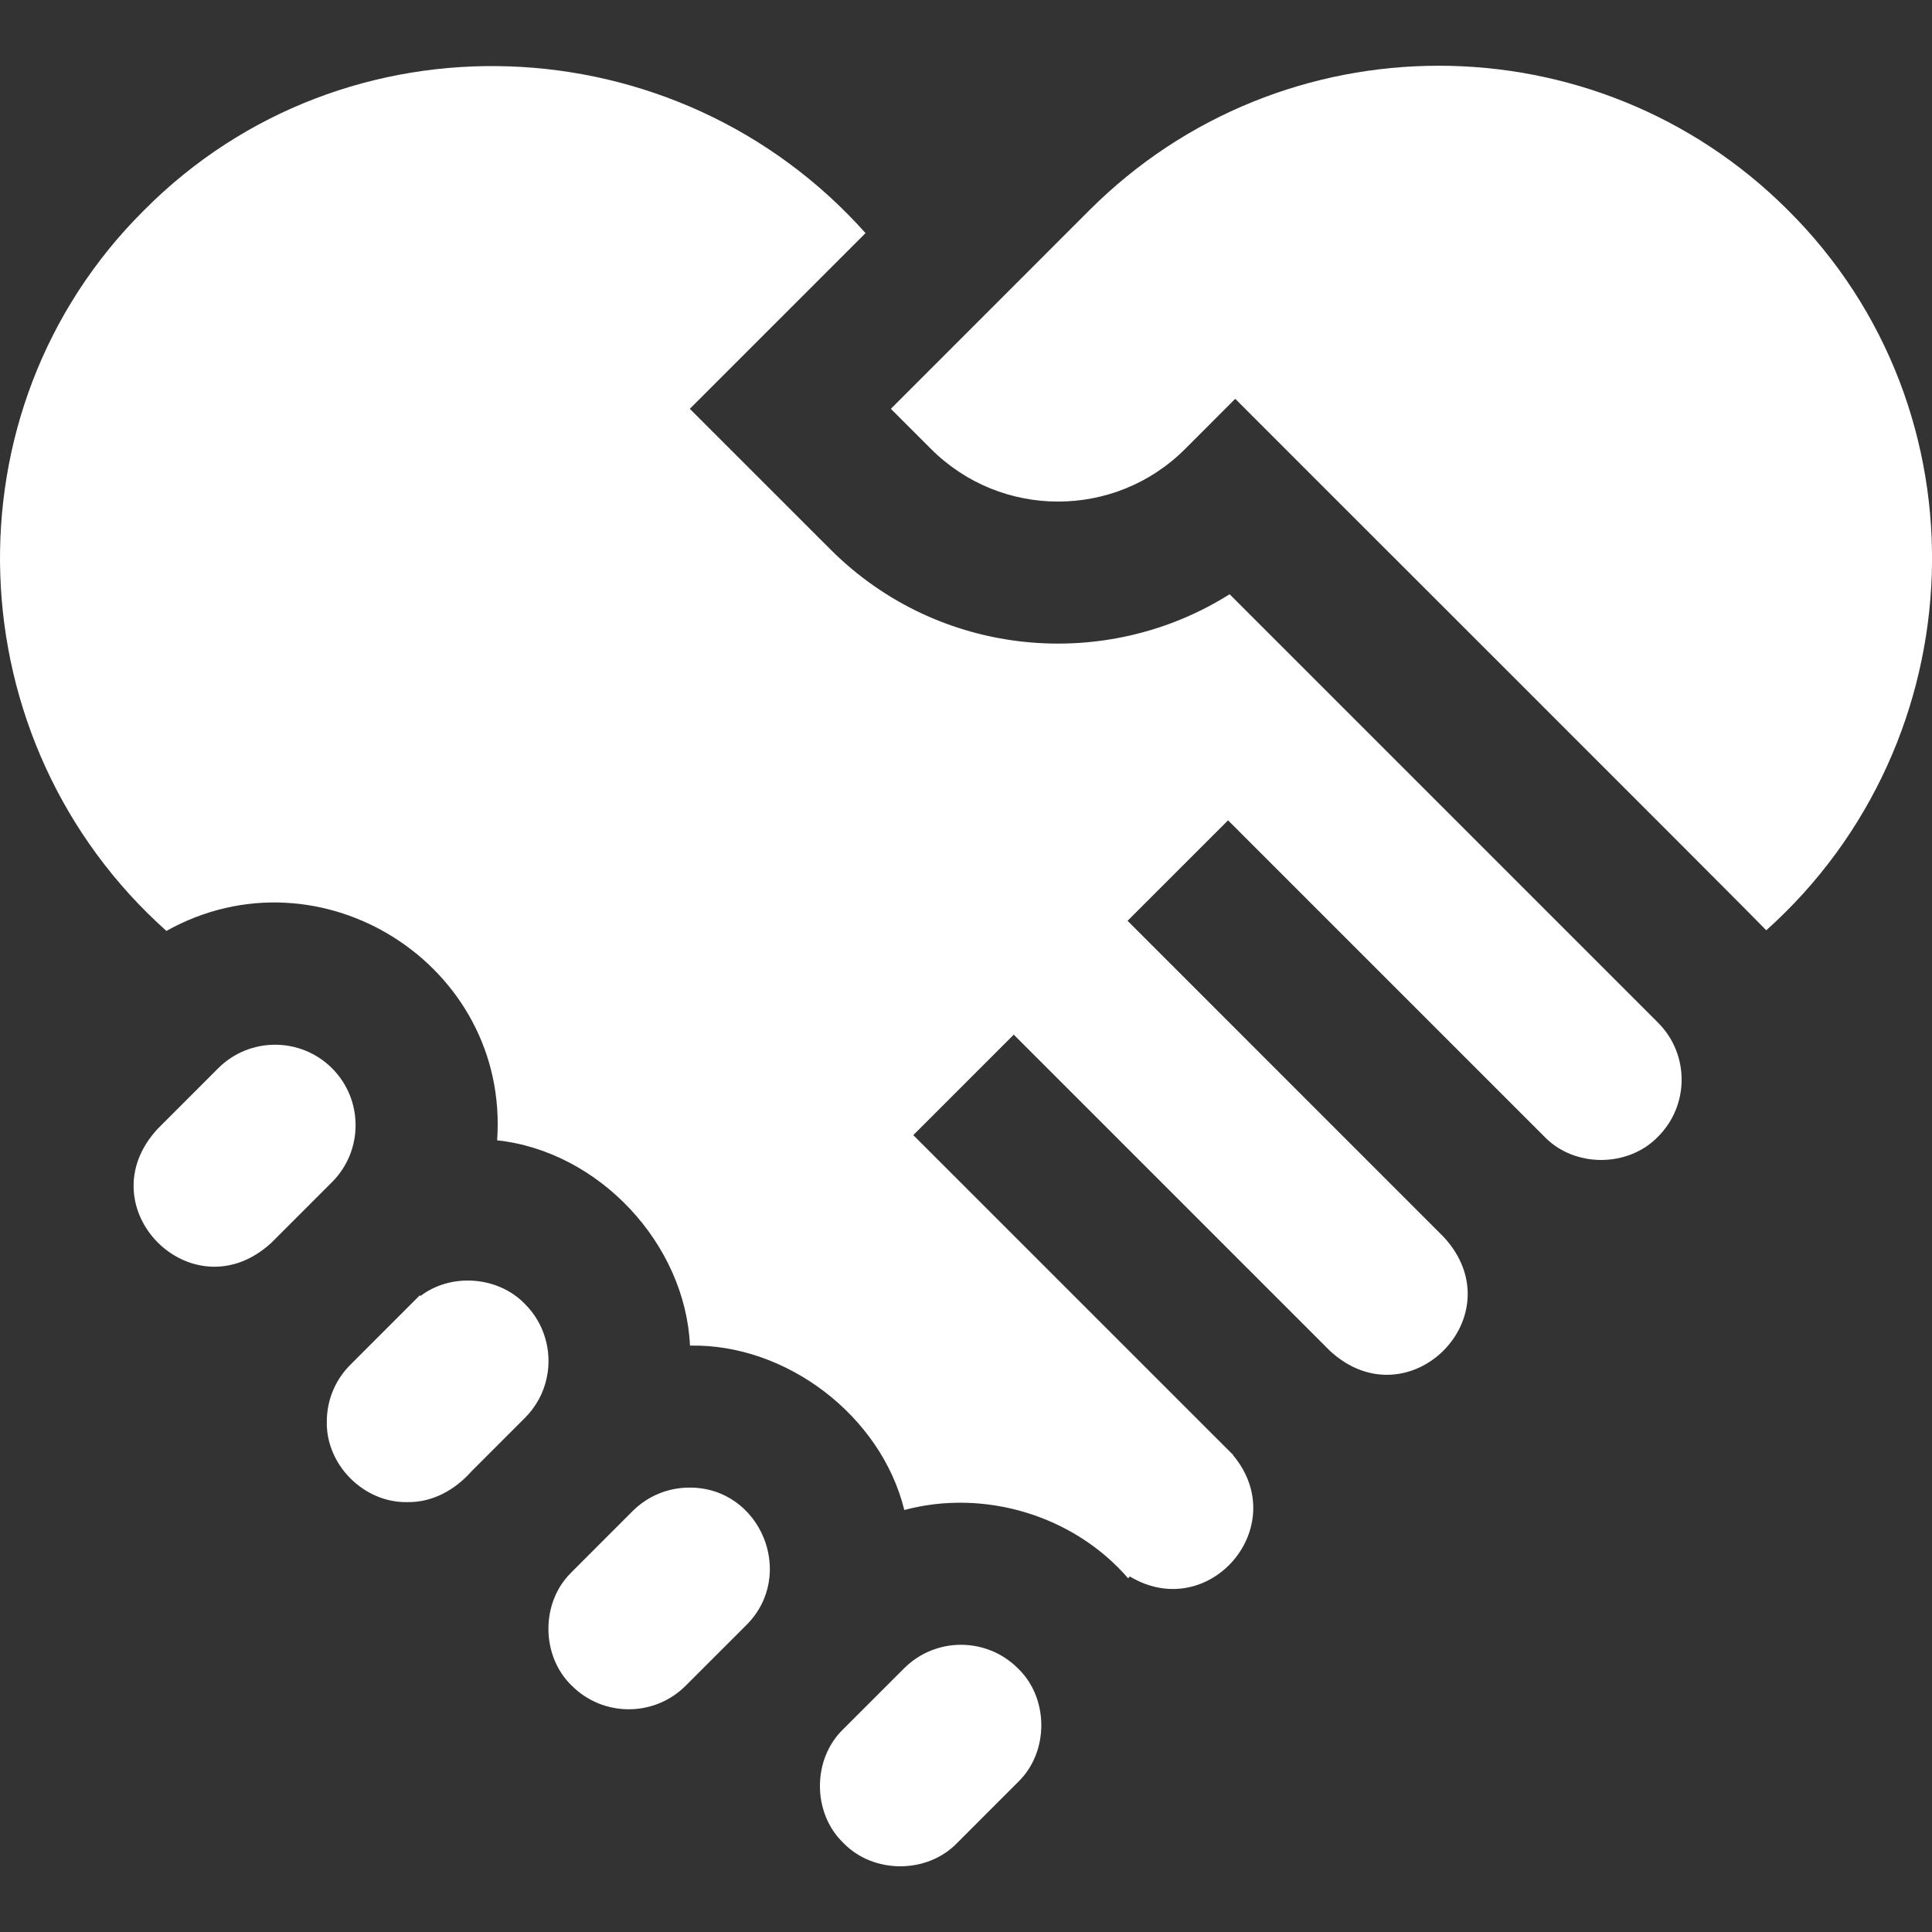
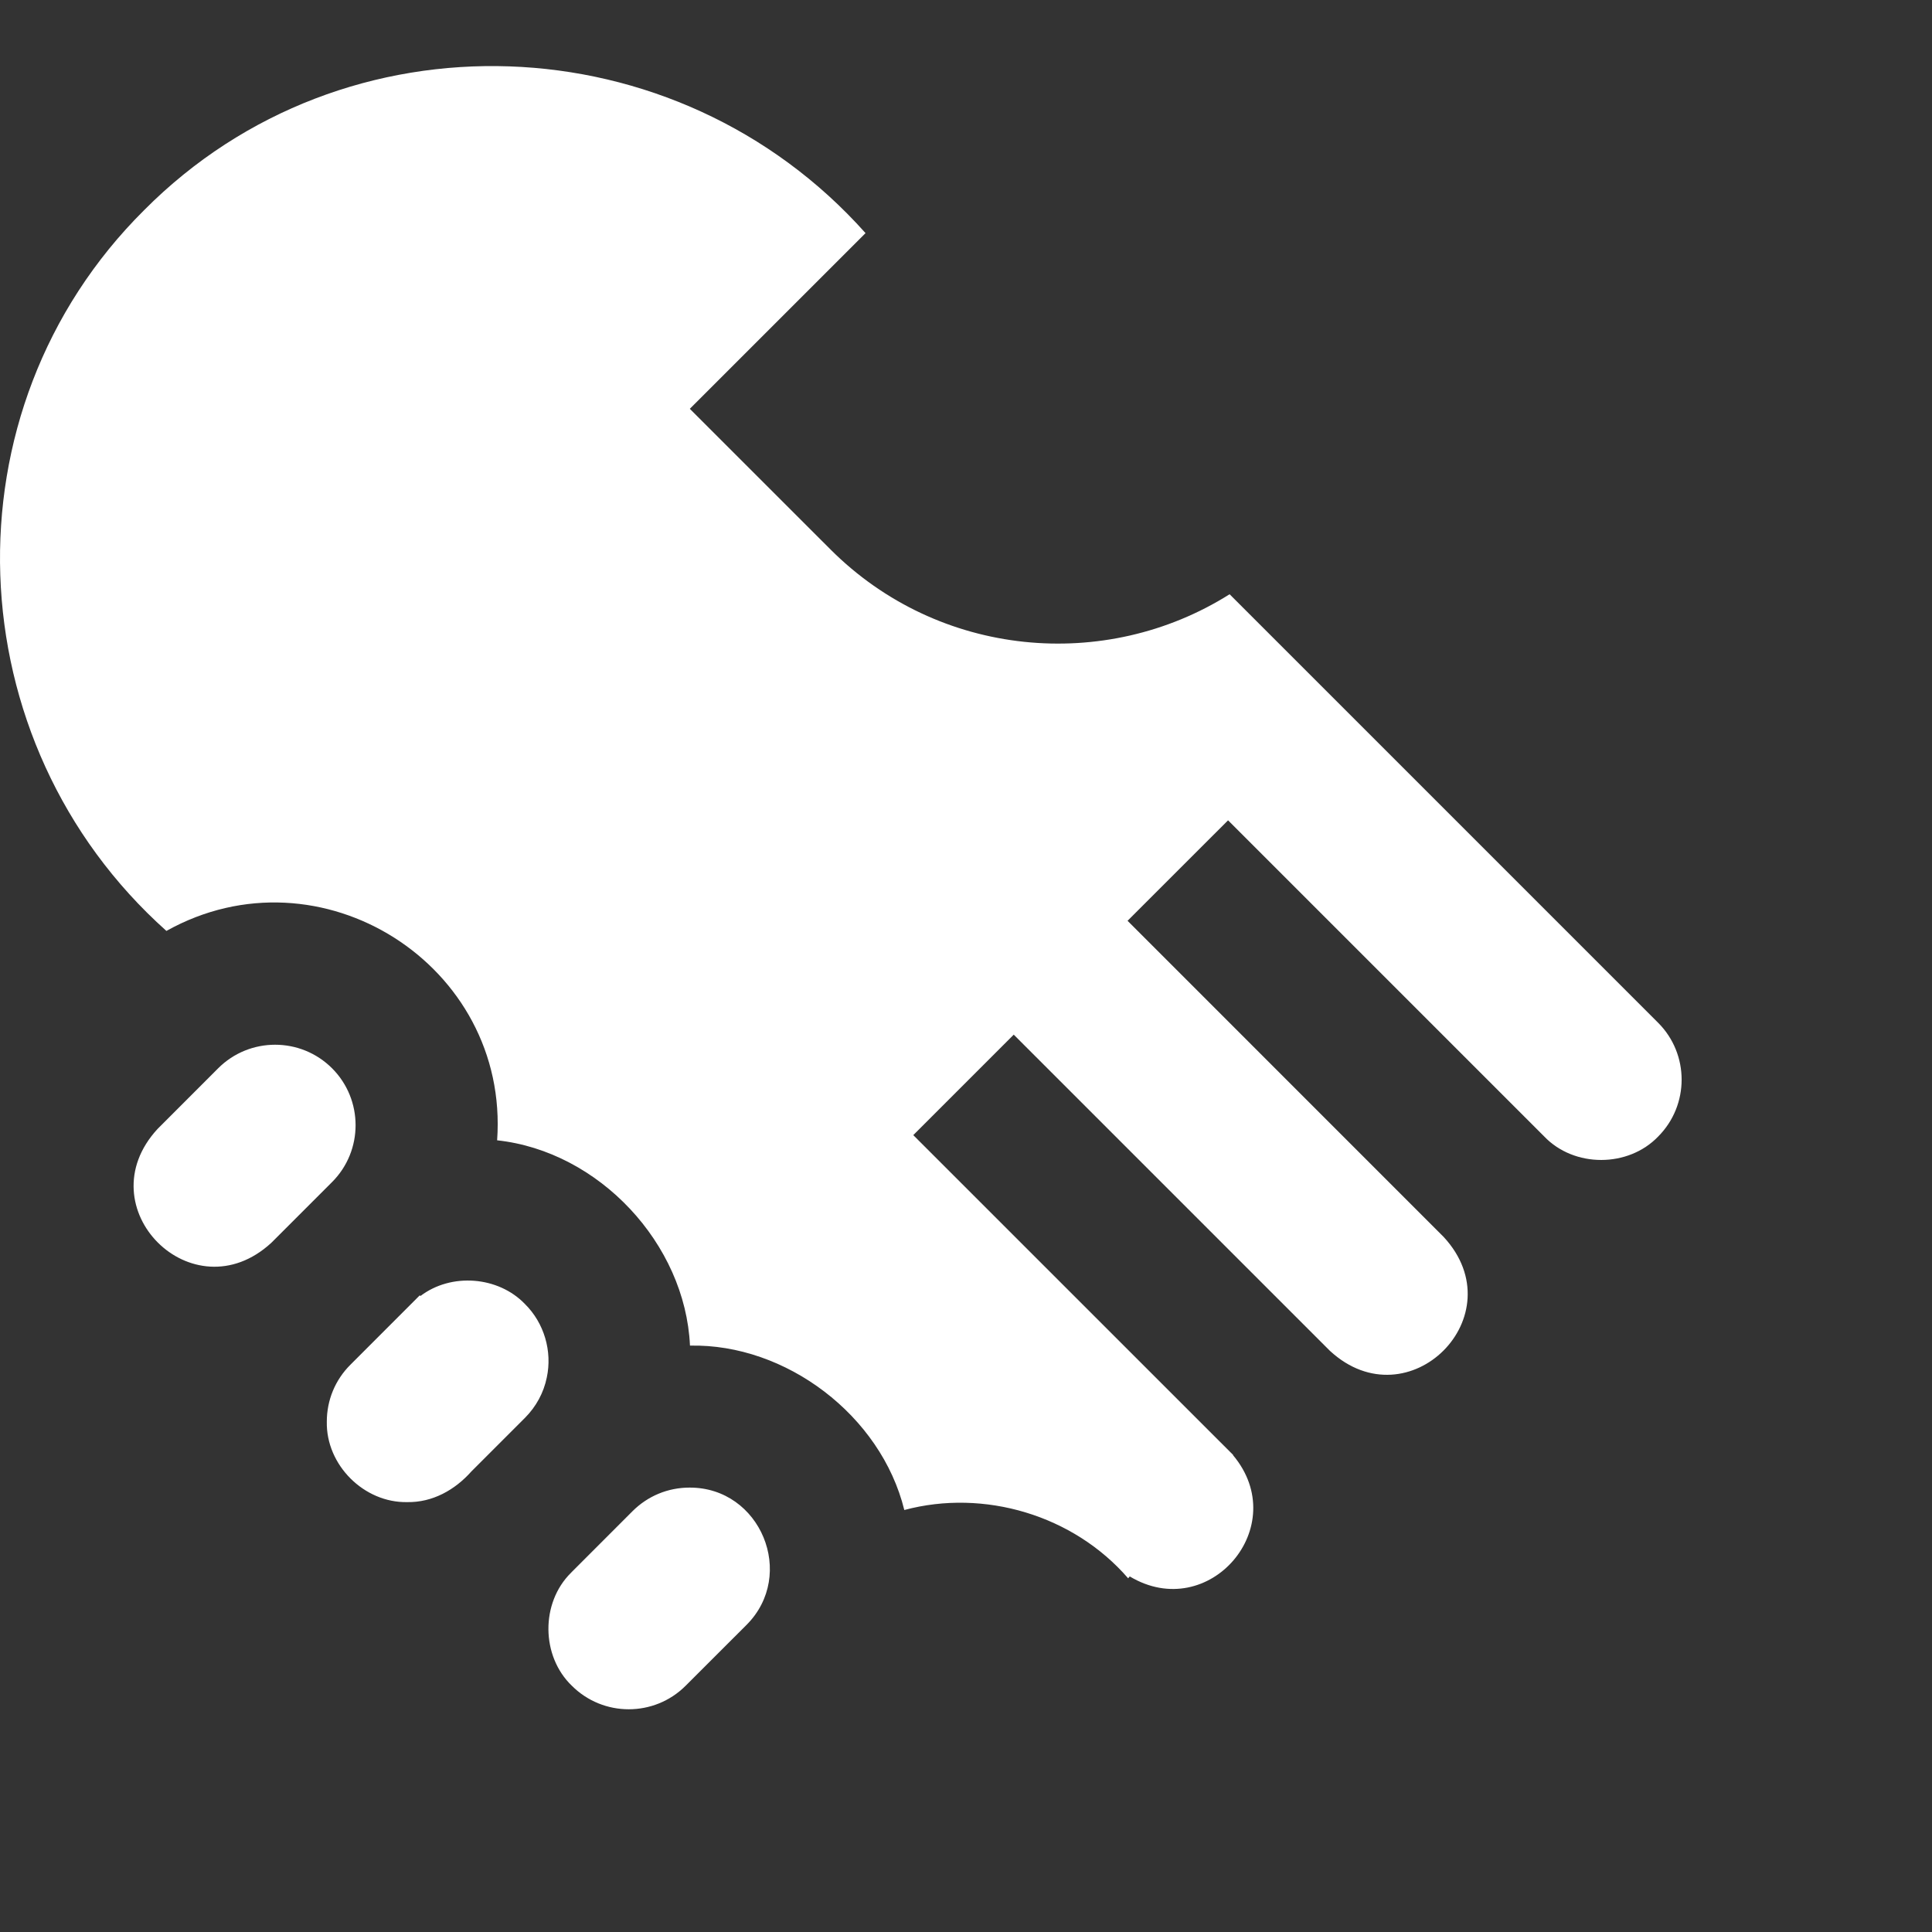
<svg xmlns="http://www.w3.org/2000/svg" width="45" height="45" viewBox="0 0 45 45" fill="none">
  <rect x="0" y="0" width="45" height="45" fill="#333333" stroke="none" />
  <g clip-path="url(#clip0_1607_24347)">
    <path d="M12.227 30.373C11.602 29.723 10.508 29.643 9.795 30.185L9.776 30.172L8.161 31.788C7.807 32.141 7.612 32.612 7.612 33.113C7.591 34.122 8.479 35.008 9.487 34.987C10.074 34.997 10.596 34.704 10.979 34.273L12.227 33.025C12.488 32.763 12.664 32.438 12.736 32.084C12.867 31.471 12.674 30.814 12.227 30.373ZM7.734 24.882C7.002 24.151 5.814 24.151 5.082 24.882C4.912 25.053 3.863 26.101 3.669 26.296C1.983 28.126 4.488 30.633 6.319 28.948L7.734 27.533C8.465 26.803 8.465 25.613 7.734 24.882ZM16.06 34.649C15.559 34.649 15.088 34.844 14.733 35.198L13.319 36.613C13.312 36.619 13.306 36.626 13.299 36.634C12.59 37.334 12.601 38.574 13.319 39.264C14.05 39.995 15.24 39.995 15.97 39.264L17.386 37.849C18.558 36.679 17.716 34.642 16.06 34.649ZM28.64 13.841C25.746 15.665 21.866 15.319 19.346 12.8L16.067 9.522L20.16 5.43C15.764 0.497 8.035 0.184 3.357 4.895C-1.347 9.567 -1.046 17.287 3.876 21.683C7.461 19.68 11.869 22.478 11.579 26.56C13.952 26.817 15.962 28.968 16.071 31.342C18.302 31.294 20.52 32.966 21.063 35.171C22.921 34.673 25.004 35.29 26.277 36.762L26.314 36.718C28.159 37.825 30.111 35.55 28.719 33.893L28.723 33.889C28.694 33.861 21.272 26.439 21.272 26.439L23.612 24.099L30.978 31.465C32.808 33.151 35.315 30.643 33.628 28.813L26.263 21.447L28.604 19.107L35.97 26.473C36.667 27.2 37.923 27.199 38.621 26.473C39.351 25.741 39.351 24.552 38.621 23.822L28.64 13.841Z" fill="white" />
-     <path d="M41.644 4.894C37.159 0.41 29.862 0.41 25.377 4.894C24.504 5.767 21.574 8.698 20.75 9.522L21.688 10.46C23.319 12.09 25.971 12.09 27.601 10.46L28.771 9.289C29.394 9.918 40.819 21.324 41.14 21.668C46.05 17.269 46.342 9.56 41.644 4.894ZM23.709 38.859C22.978 38.128 21.789 38.127 21.058 38.859L19.643 40.273C18.916 40.971 18.916 42.227 19.643 42.925C20.342 43.651 21.596 43.651 22.295 42.925L23.709 41.51C24.436 40.813 24.436 39.554 23.709 38.859Z" fill="white" />
  </g>
  <defs>
    <clipPath id="clip0_1607_24347">
      <rect width="45" height="45" fill="white" />
    </clipPath>
  </defs>
</svg>